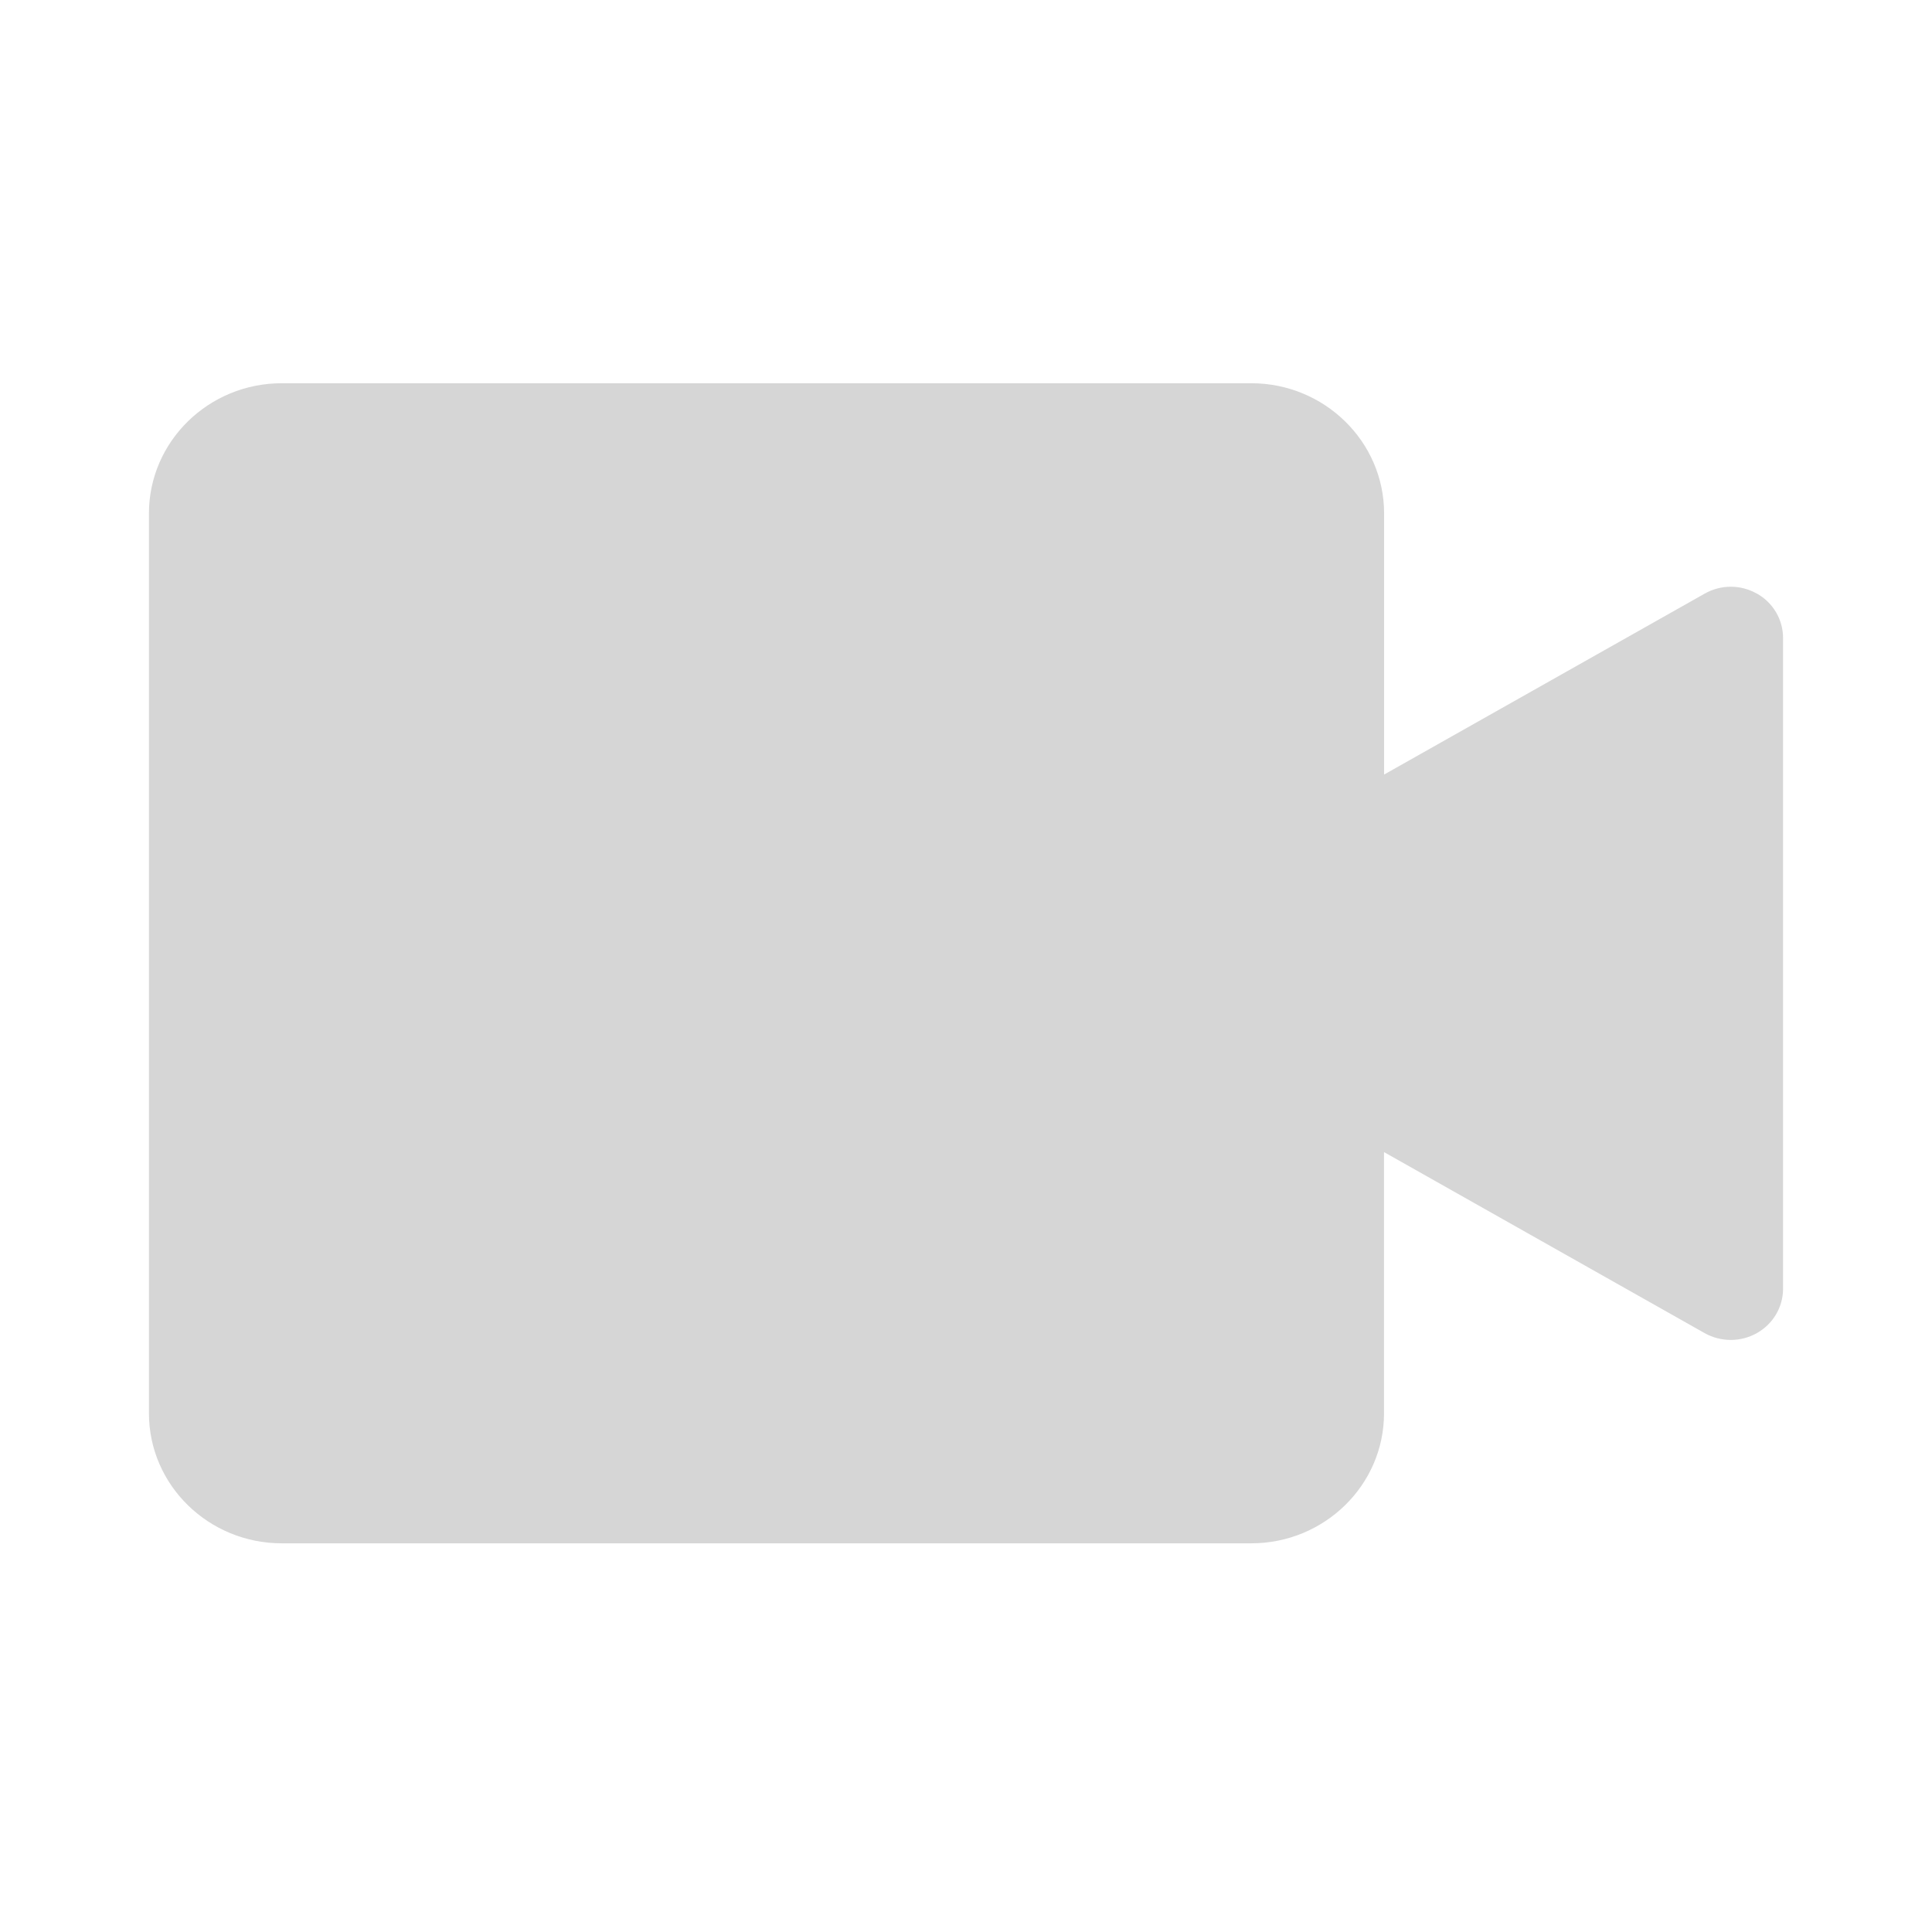
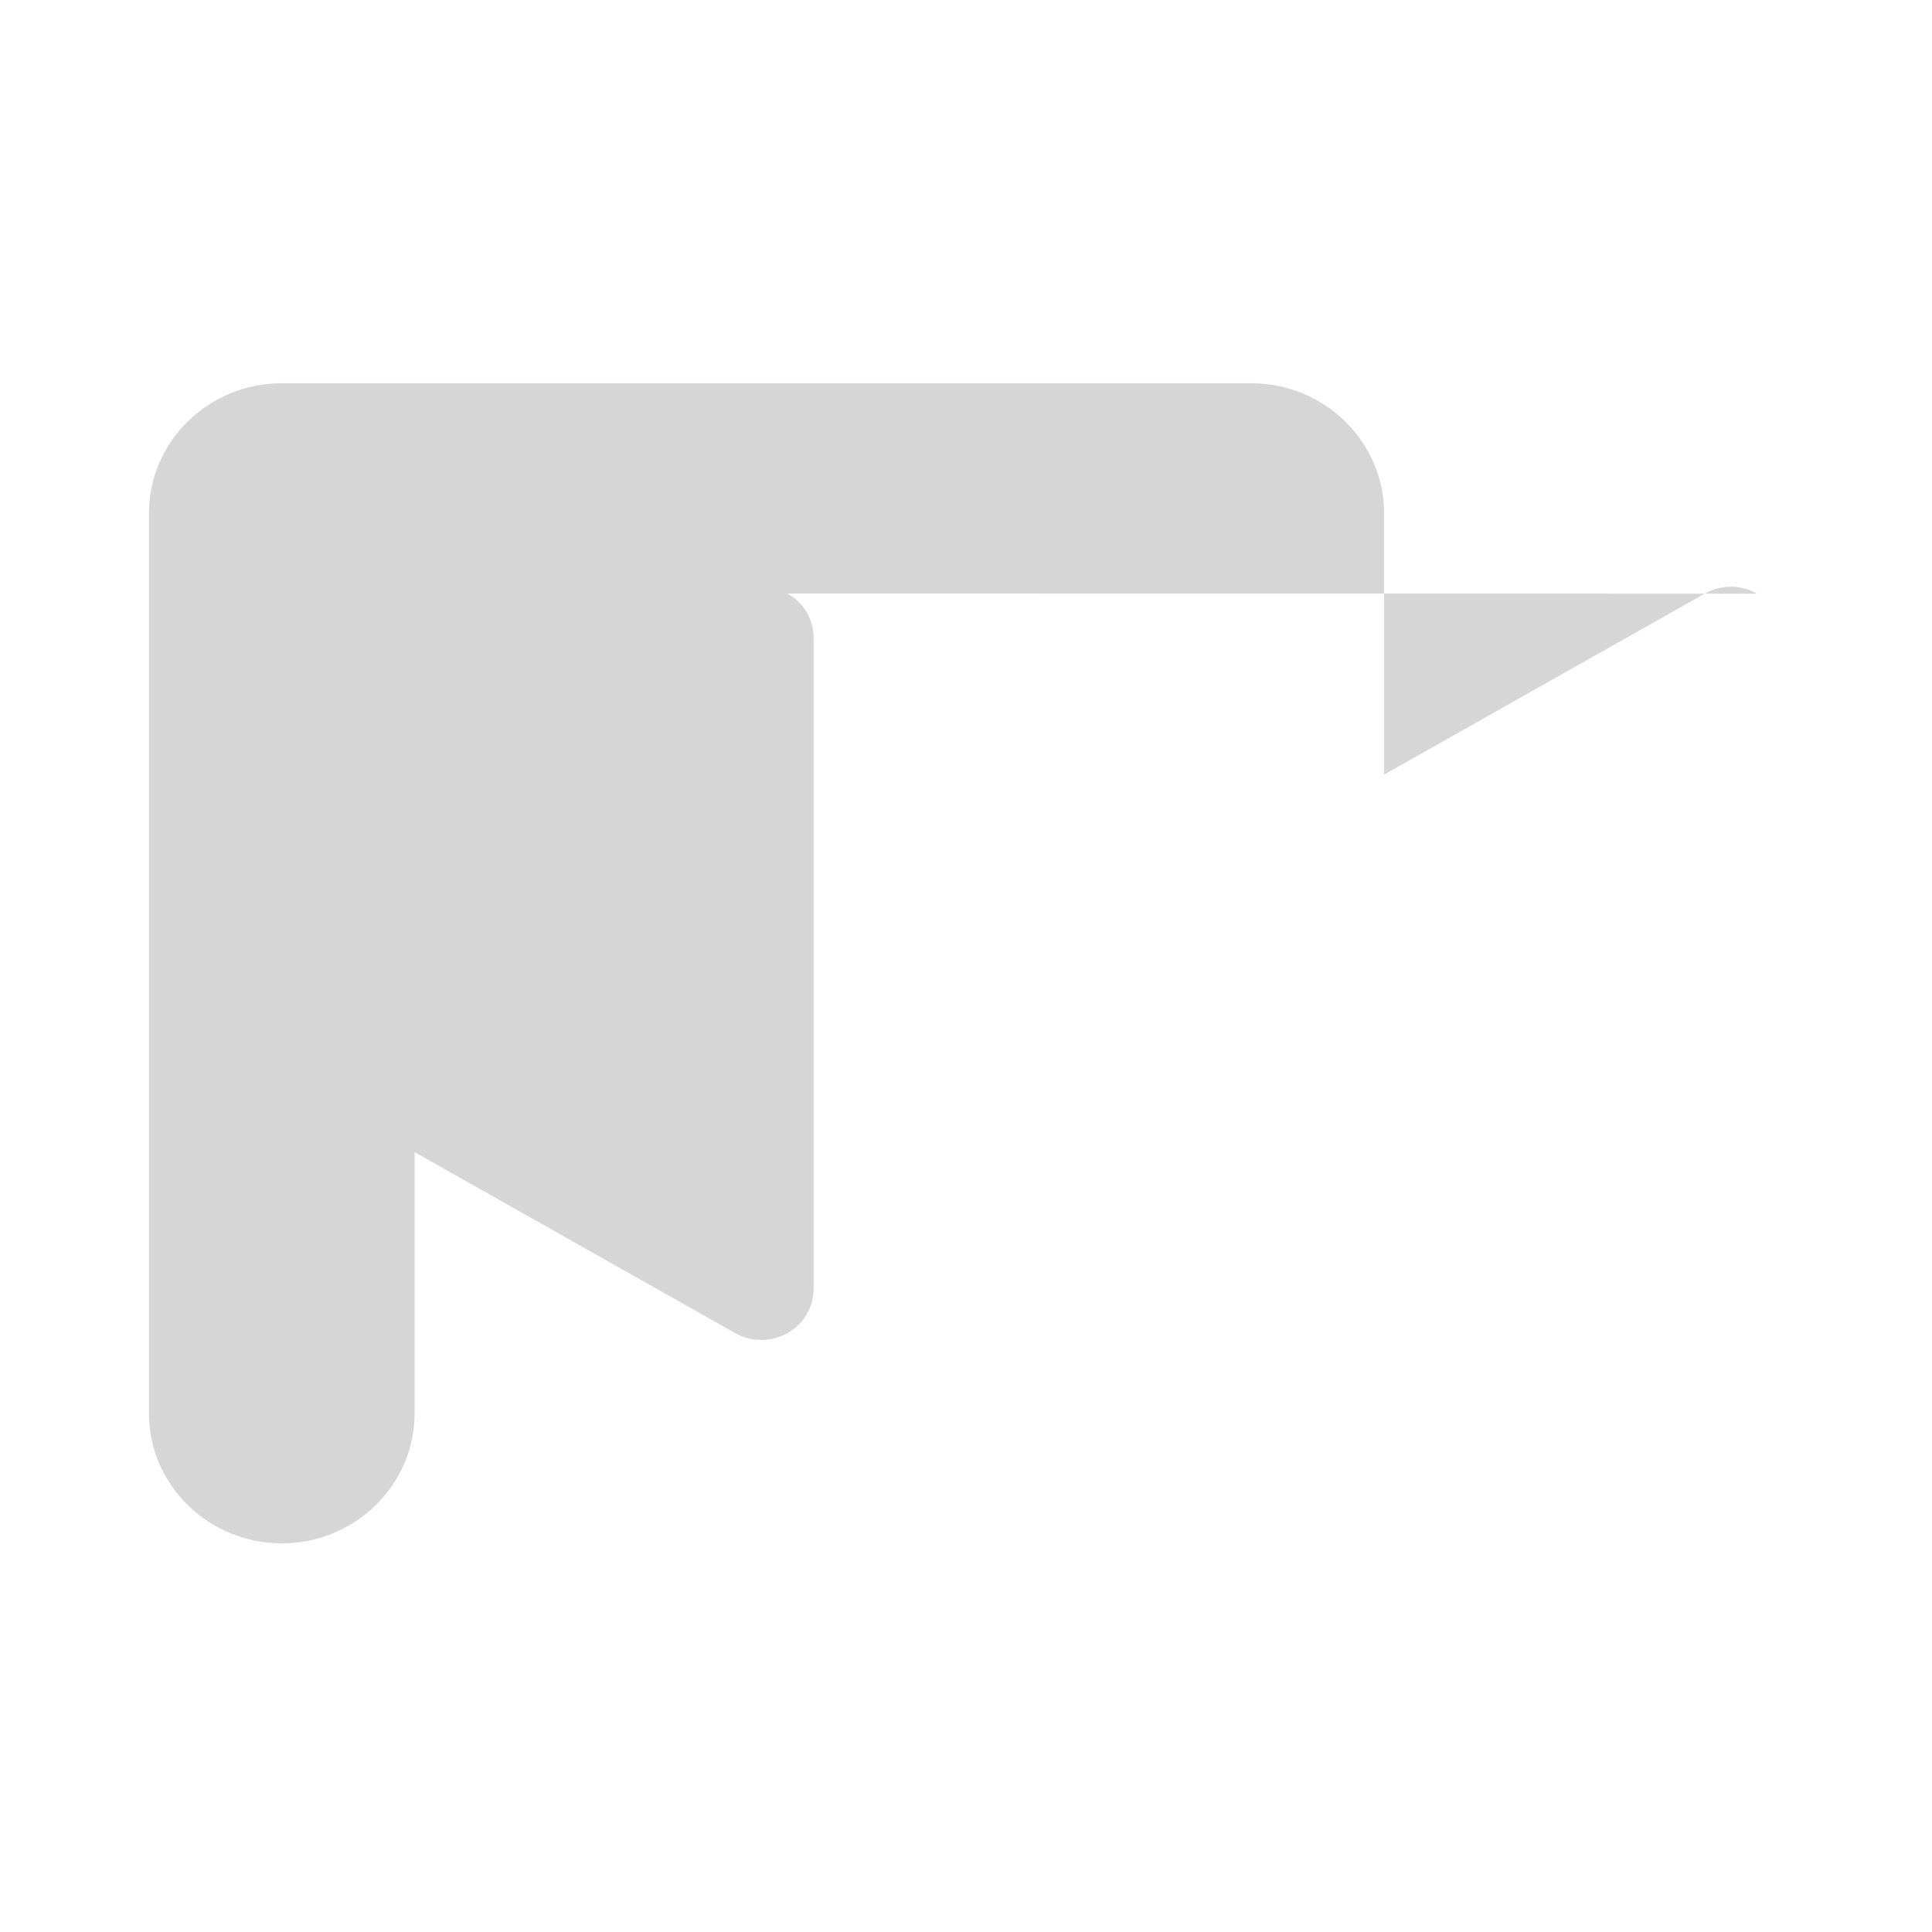
<svg xmlns="http://www.w3.org/2000/svg" width="22" height="22" fill="none" viewBox="0 0 22 22">
-   <path fill="#D6D6D6" fill-rule="evenodd" d="M20.006 6.76c-.184-.105-.411-.105-.595 0l-3.65 2.06V5.846c0-.817-.679-1.482-1.513-1.482H3.208c-.834 0-1.512.665-1.512 1.482v10.248c0 .816.678 1.48 1.513 1.48h11.039c.834 0 1.512-.664 1.512-1.48v-2.975l3.65 2.061c.093.052.196.078.299.078.102 0 .205-.026.297-.078.185-.104.298-.297.298-.505v-7.41c0-.209-.113-.402-.298-.506" clip-rule="evenodd" />
+   <path fill="#D6D6D6" fill-rule="evenodd" d="M20.006 6.76c-.184-.105-.411-.105-.595 0l-3.65 2.06V5.846c0-.817-.679-1.482-1.513-1.482H3.208c-.834 0-1.512.665-1.512 1.482v10.248c0 .816.678 1.48 1.513 1.48c.834 0 1.512-.664 1.512-1.48v-2.975l3.65 2.061c.093.052.196.078.299.078.102 0 .205-.026.297-.078.185-.104.298-.297.298-.505v-7.41c0-.209-.113-.402-.298-.506" clip-rule="evenodd" />
</svg>